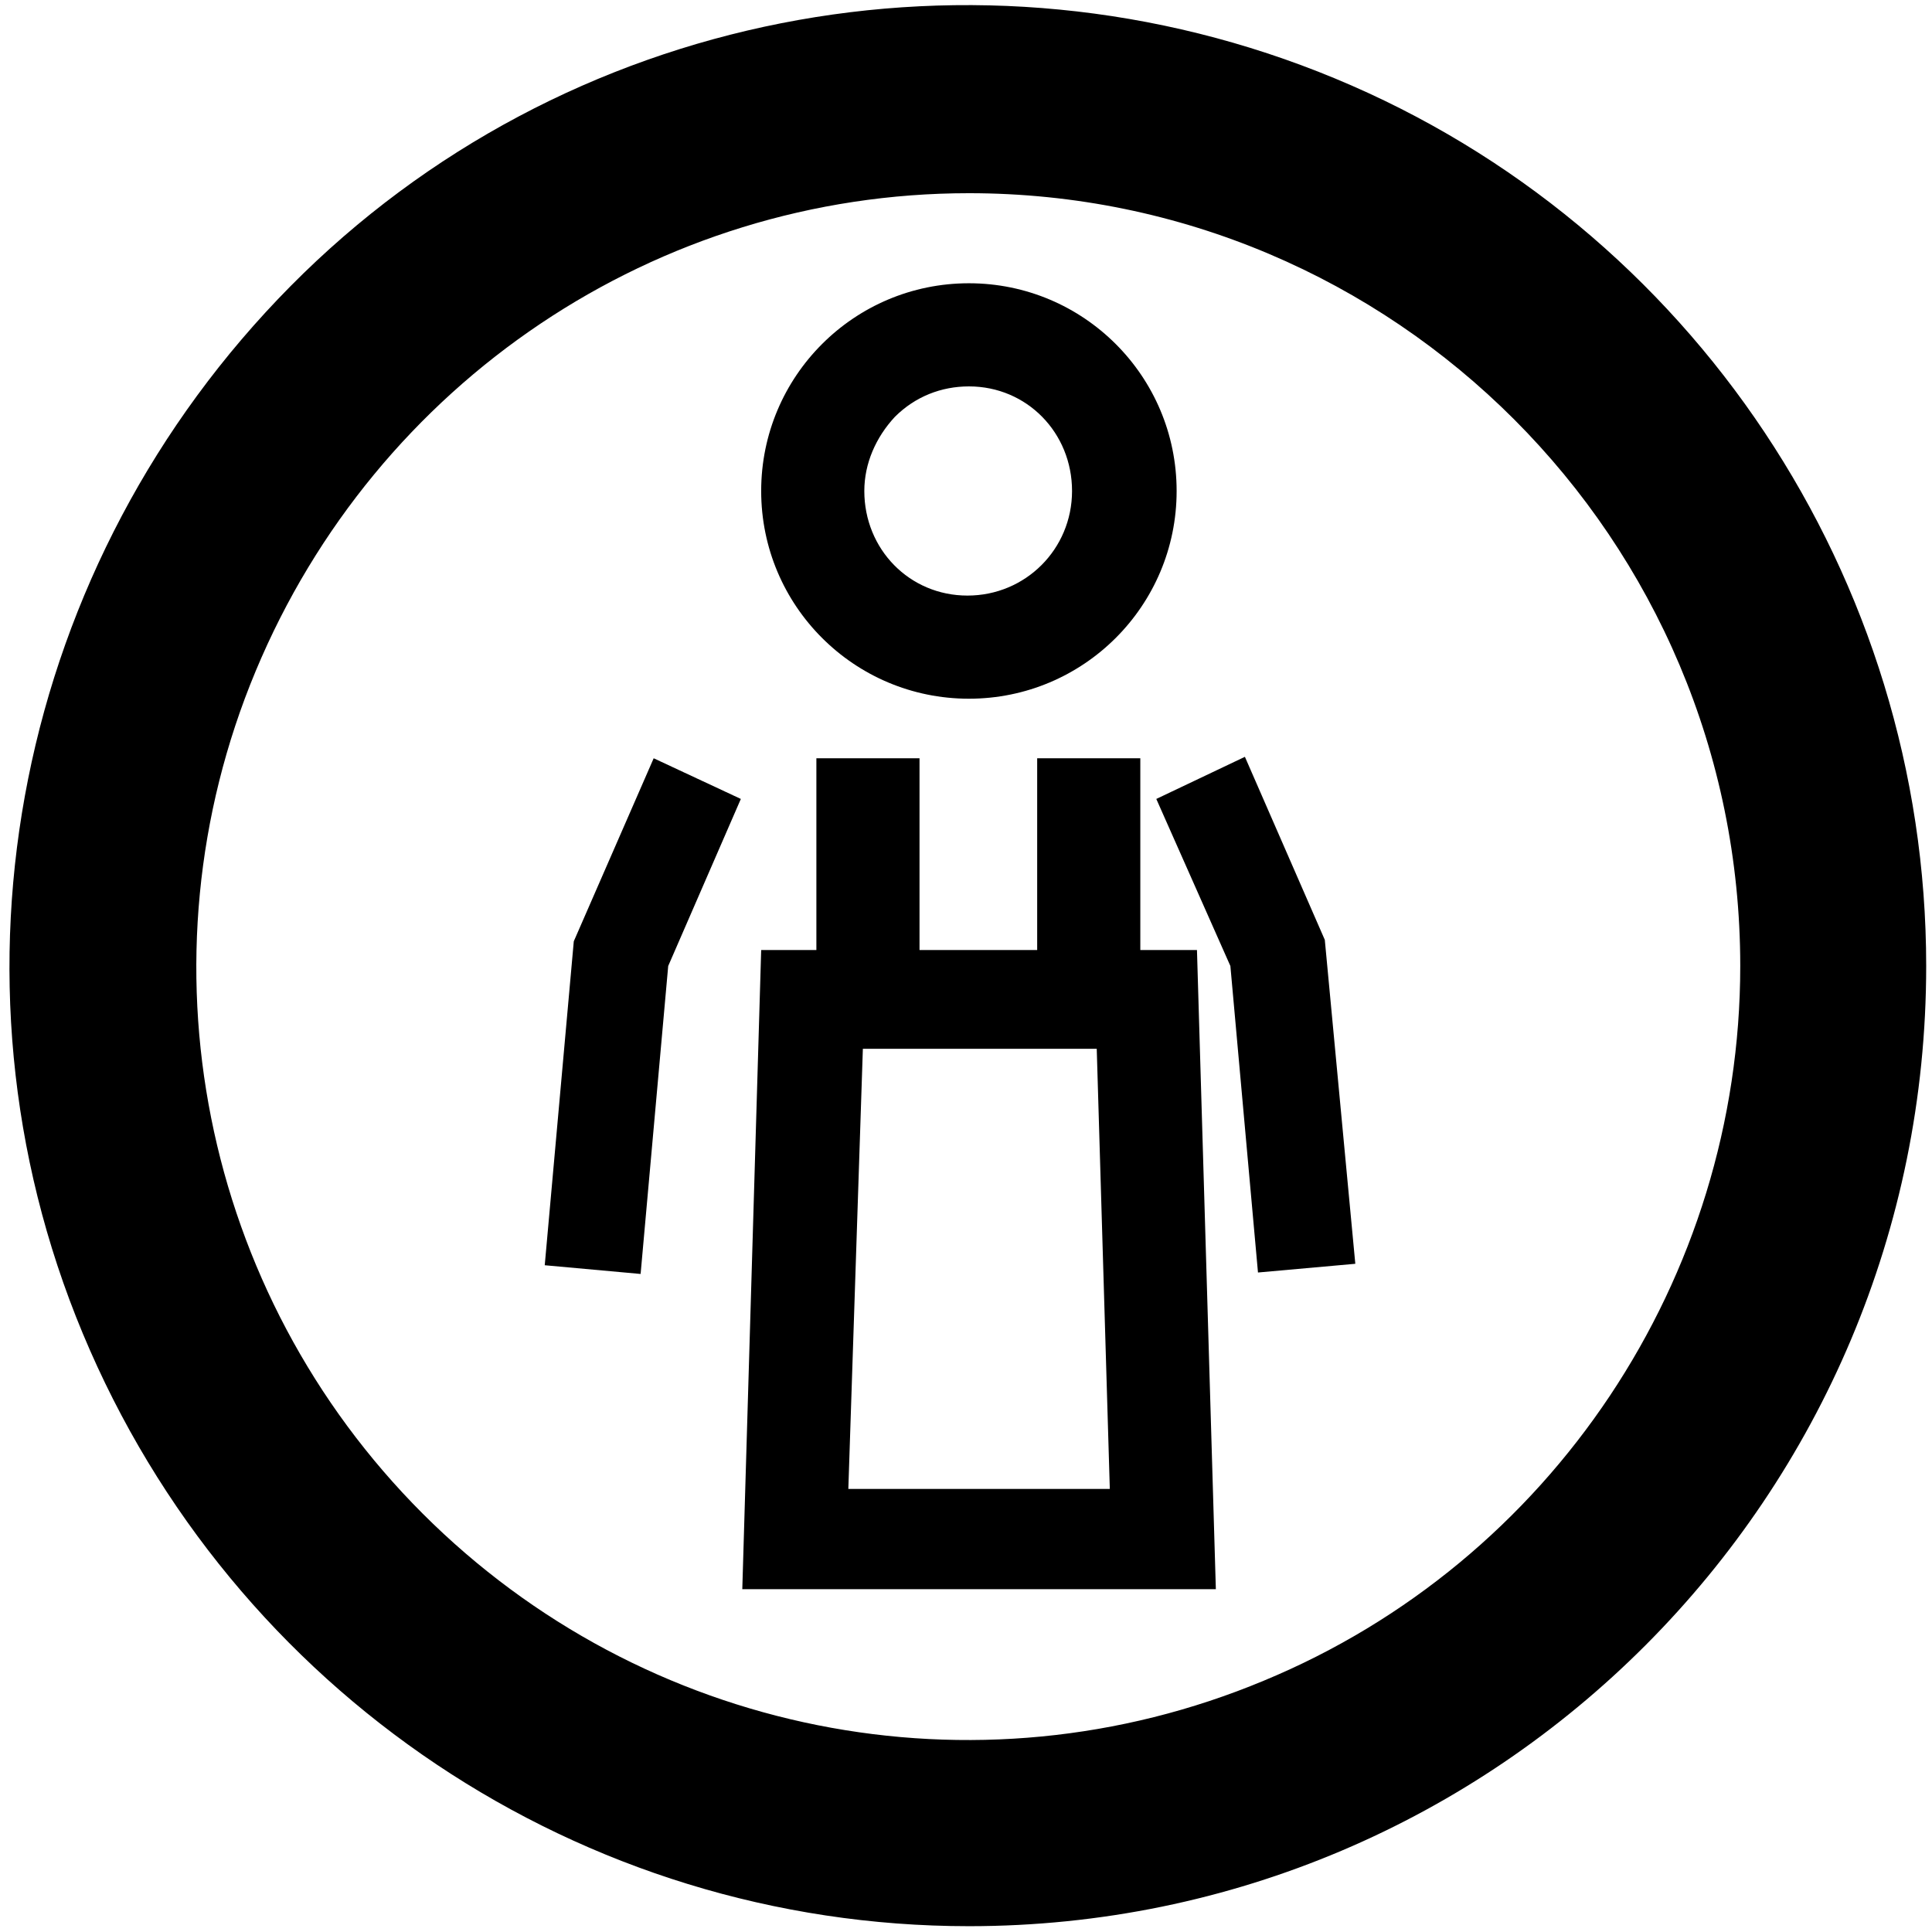
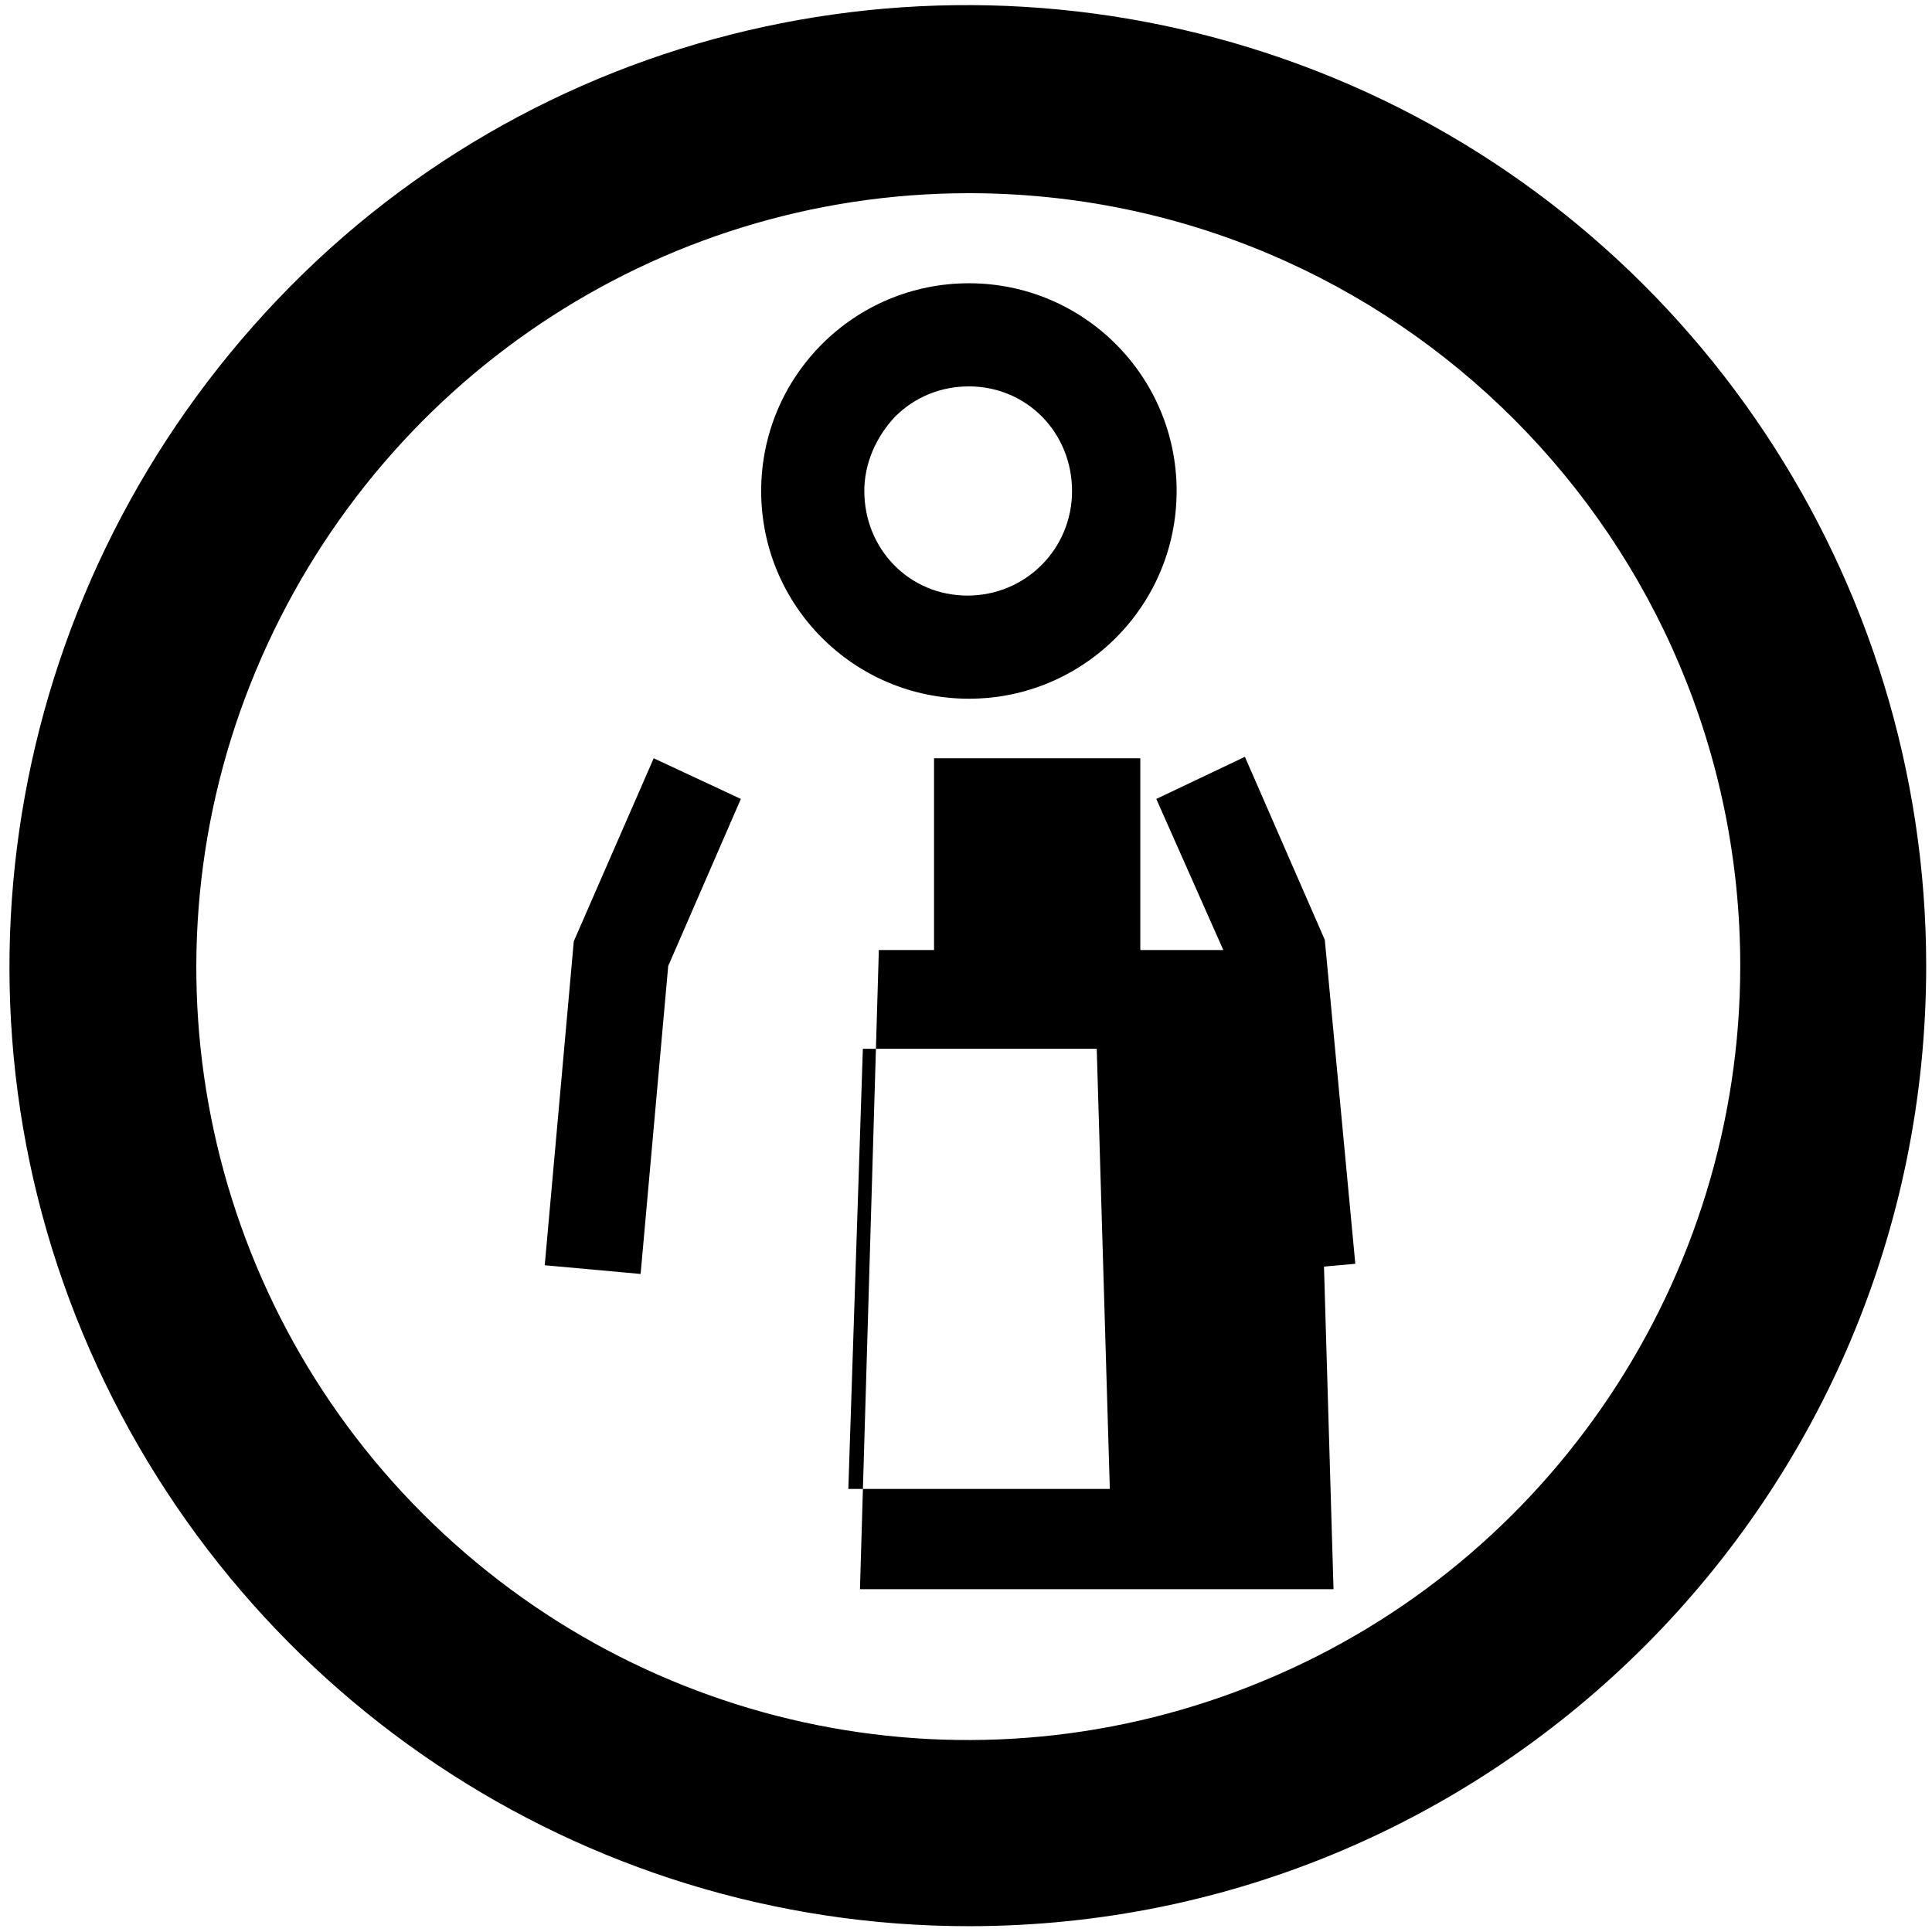
<svg xmlns="http://www.w3.org/2000/svg" viewBox="0 0 133 133">
-   <path d="M45 52.2l-5.5 12.6-2 22.3 6.6.6L46 66.5 51 55l-6-2.8zm46.2 12.5l-5.5-12.6-6.1 2.9 5.1 11.5 1.9 21.1 6.7-.6-2.1-22.3zm-12.7.7V52.2h-7.1v13.2h-8.1V52.2h-7.1v13.2h-3.8l-1.3 44h32.6l-1.3-44h-3.9zm-20.1 37.1l1-30.3h16.1l.9 30.3h-18zm8.3-54.4c7.9 0 14.3-6.4 14.3-14.3s-6.4-14.3-14.3-14.3-14.3 6.4-14.3 14.3 6.4 14.3 14.3 14.3zm0-21.5c4 0 7.1 3.2 7.1 7.2S70.6 41 66.6 41s-7.1-3.2-7.1-7.2c0-1.9.8-3.7 2.1-5.1 1.4-1.4 3.2-2.1 5.1-2.1zm0 106c-26.7 0-50.7-16.1-61-40.8S1.2 38.7 20 19.7 67.3-4.8 91.9 5.4s40.7 34.4 40.7 61.1c0 36.5-29.5 66.1-65.9 66.1zm0-119.3c-21.5 0-40.8 13-49.1 32.9s-3.7 42.8 11.5 58 38 19.8 57.9 11.5c19.8-8.2 32.8-27.7 32.8-49.2 0-29.4-23.8-53.2-53.1-53.2z" />
+   <path d="M45 52.2l-5.5 12.6-2 22.3 6.6.6L46 66.5 51 55l-6-2.8zm46.2 12.5l-5.5-12.6-6.1 2.9 5.1 11.5 1.9 21.1 6.7-.6-2.1-22.3zm-12.7.7V52.2h-7.1v13.2V52.2h-7.1v13.2h-3.8l-1.3 44h32.6l-1.3-44h-3.9zm-20.1 37.1l1-30.3h16.1l.9 30.3h-18zm8.3-54.4c7.9 0 14.3-6.4 14.3-14.3s-6.4-14.3-14.3-14.3-14.3 6.4-14.3 14.3 6.4 14.3 14.3 14.3zm0-21.5c4 0 7.1 3.2 7.1 7.2S70.6 41 66.6 41s-7.1-3.2-7.1-7.2c0-1.9.8-3.7 2.1-5.1 1.4-1.4 3.2-2.1 5.1-2.1zm0 106c-26.7 0-50.7-16.1-61-40.8S1.2 38.7 20 19.7 67.3-4.8 91.9 5.4s40.7 34.4 40.7 61.1c0 36.5-29.5 66.1-65.9 66.1zm0-119.3c-21.5 0-40.8 13-49.1 32.9s-3.7 42.8 11.5 58 38 19.8 57.9 11.5c19.8-8.2 32.8-27.7 32.8-49.2 0-29.4-23.8-53.2-53.1-53.2z" />
</svg>